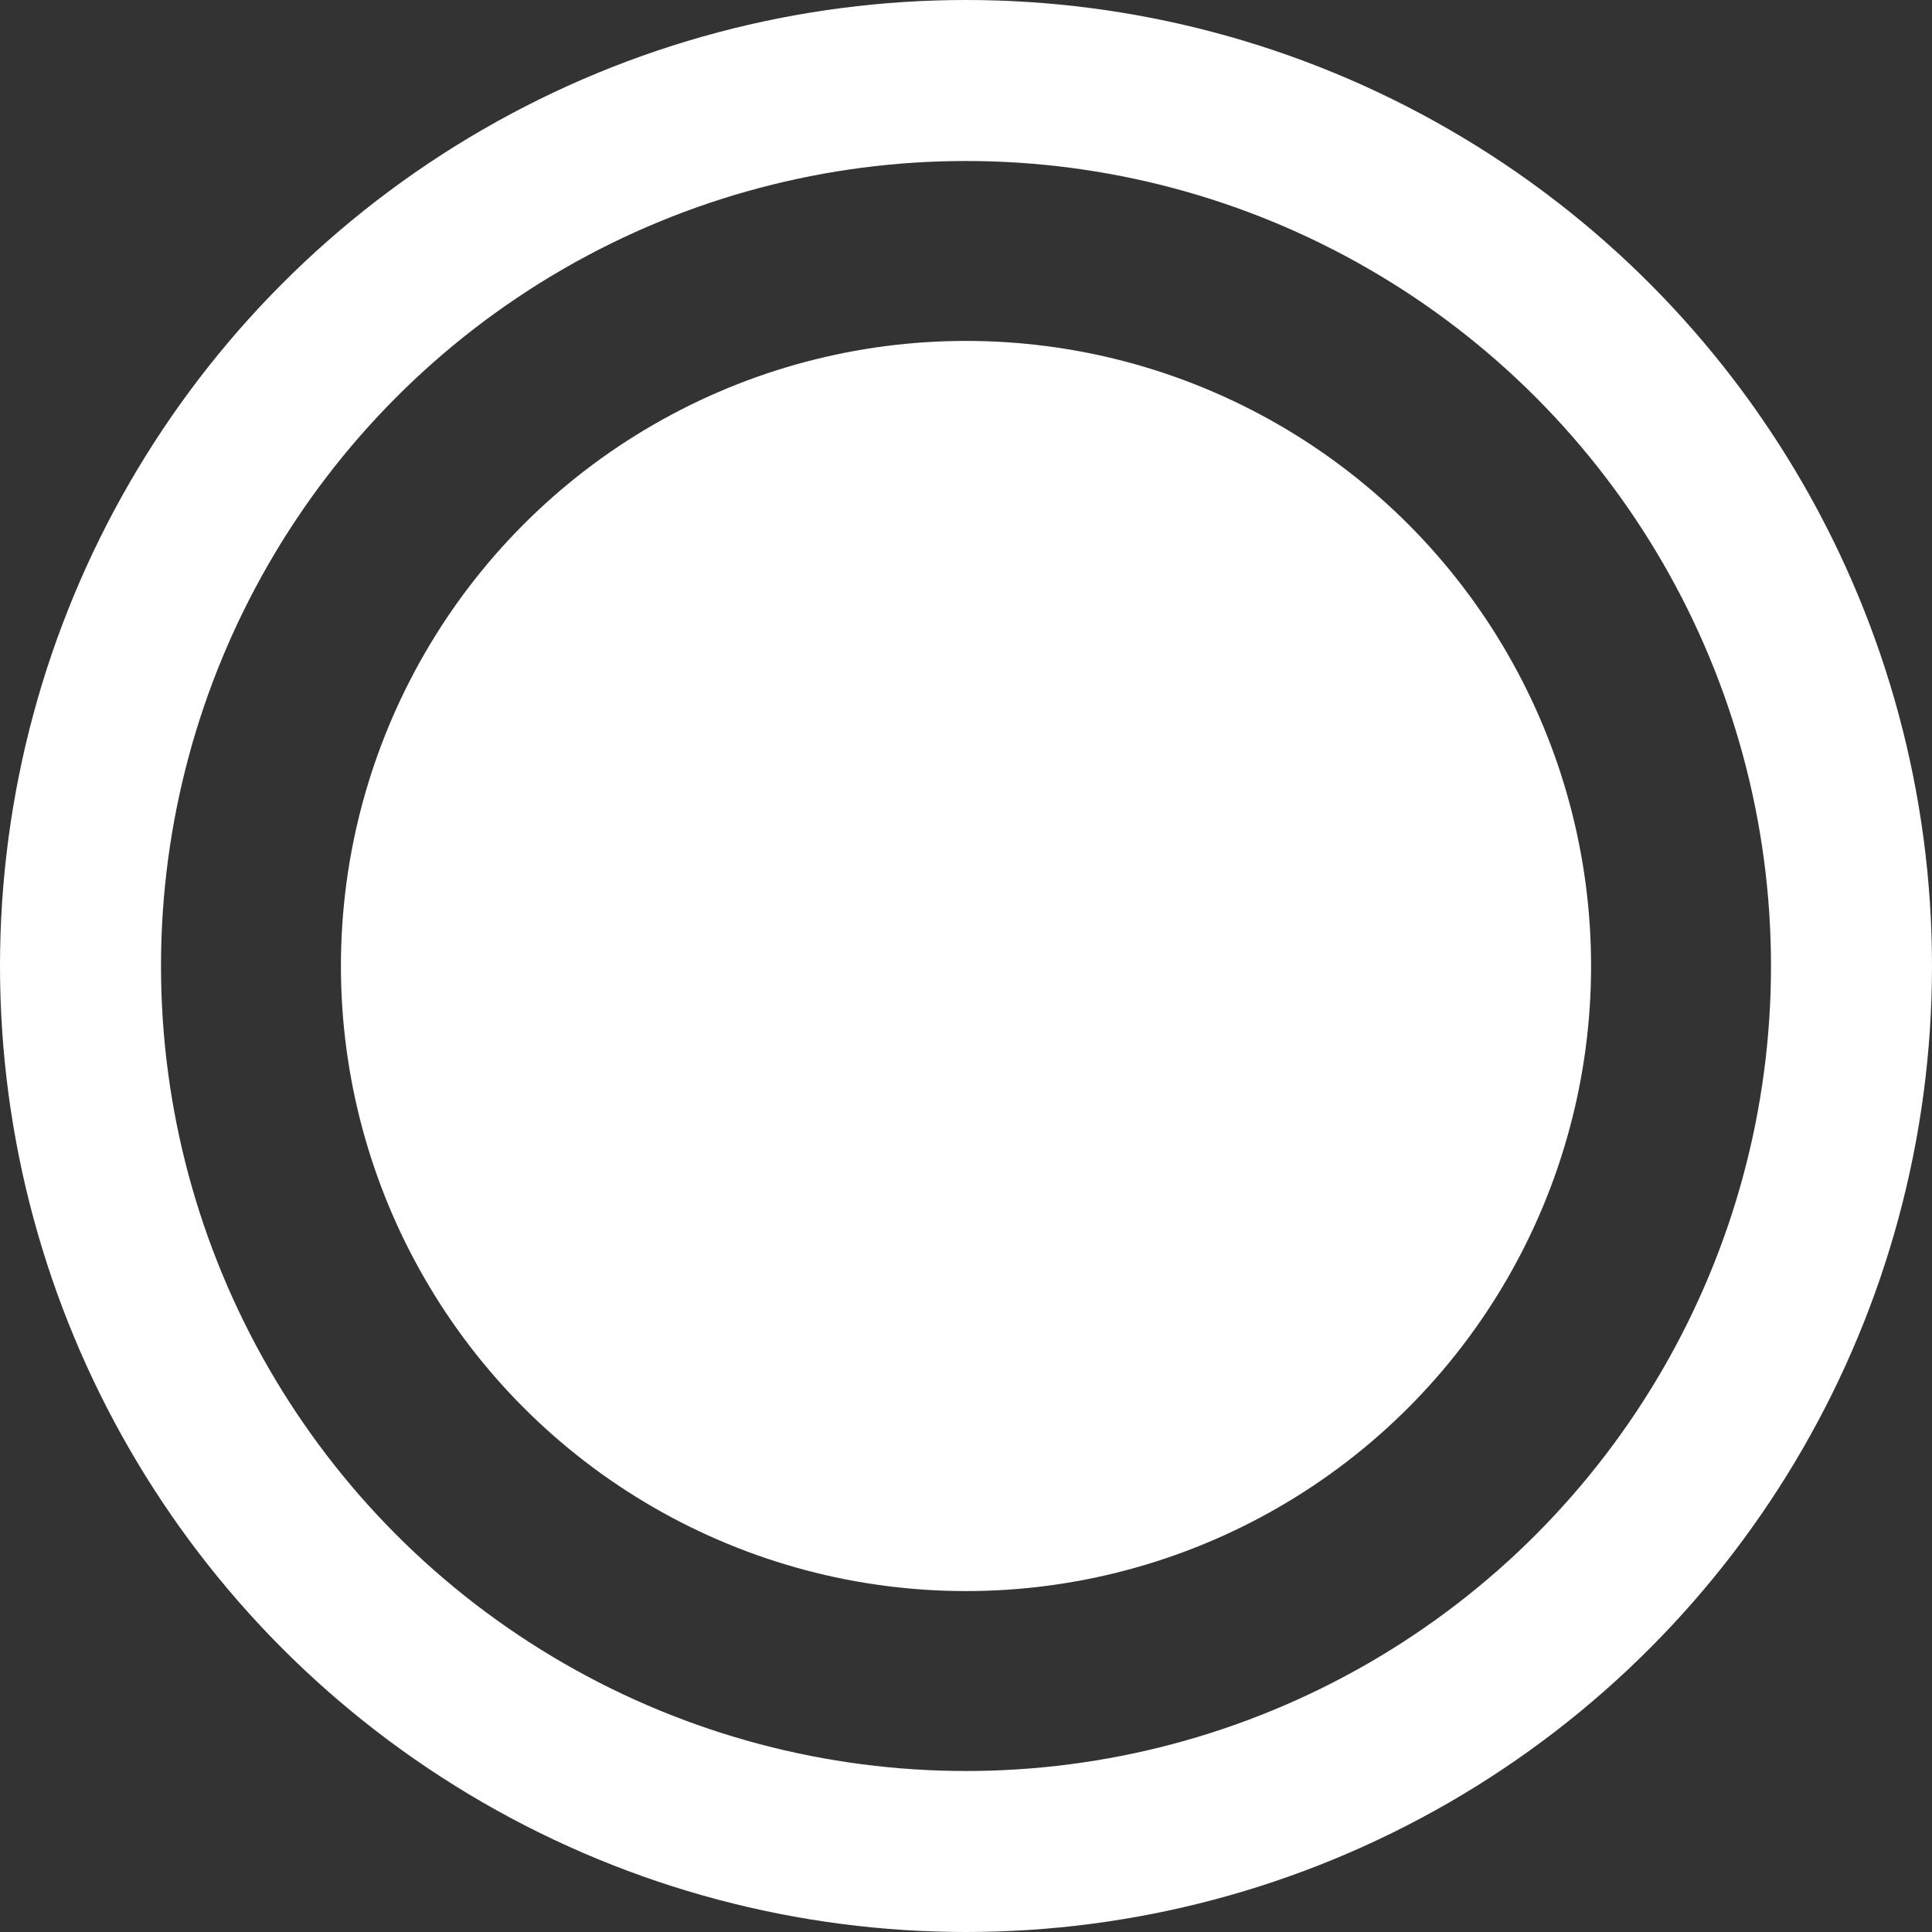
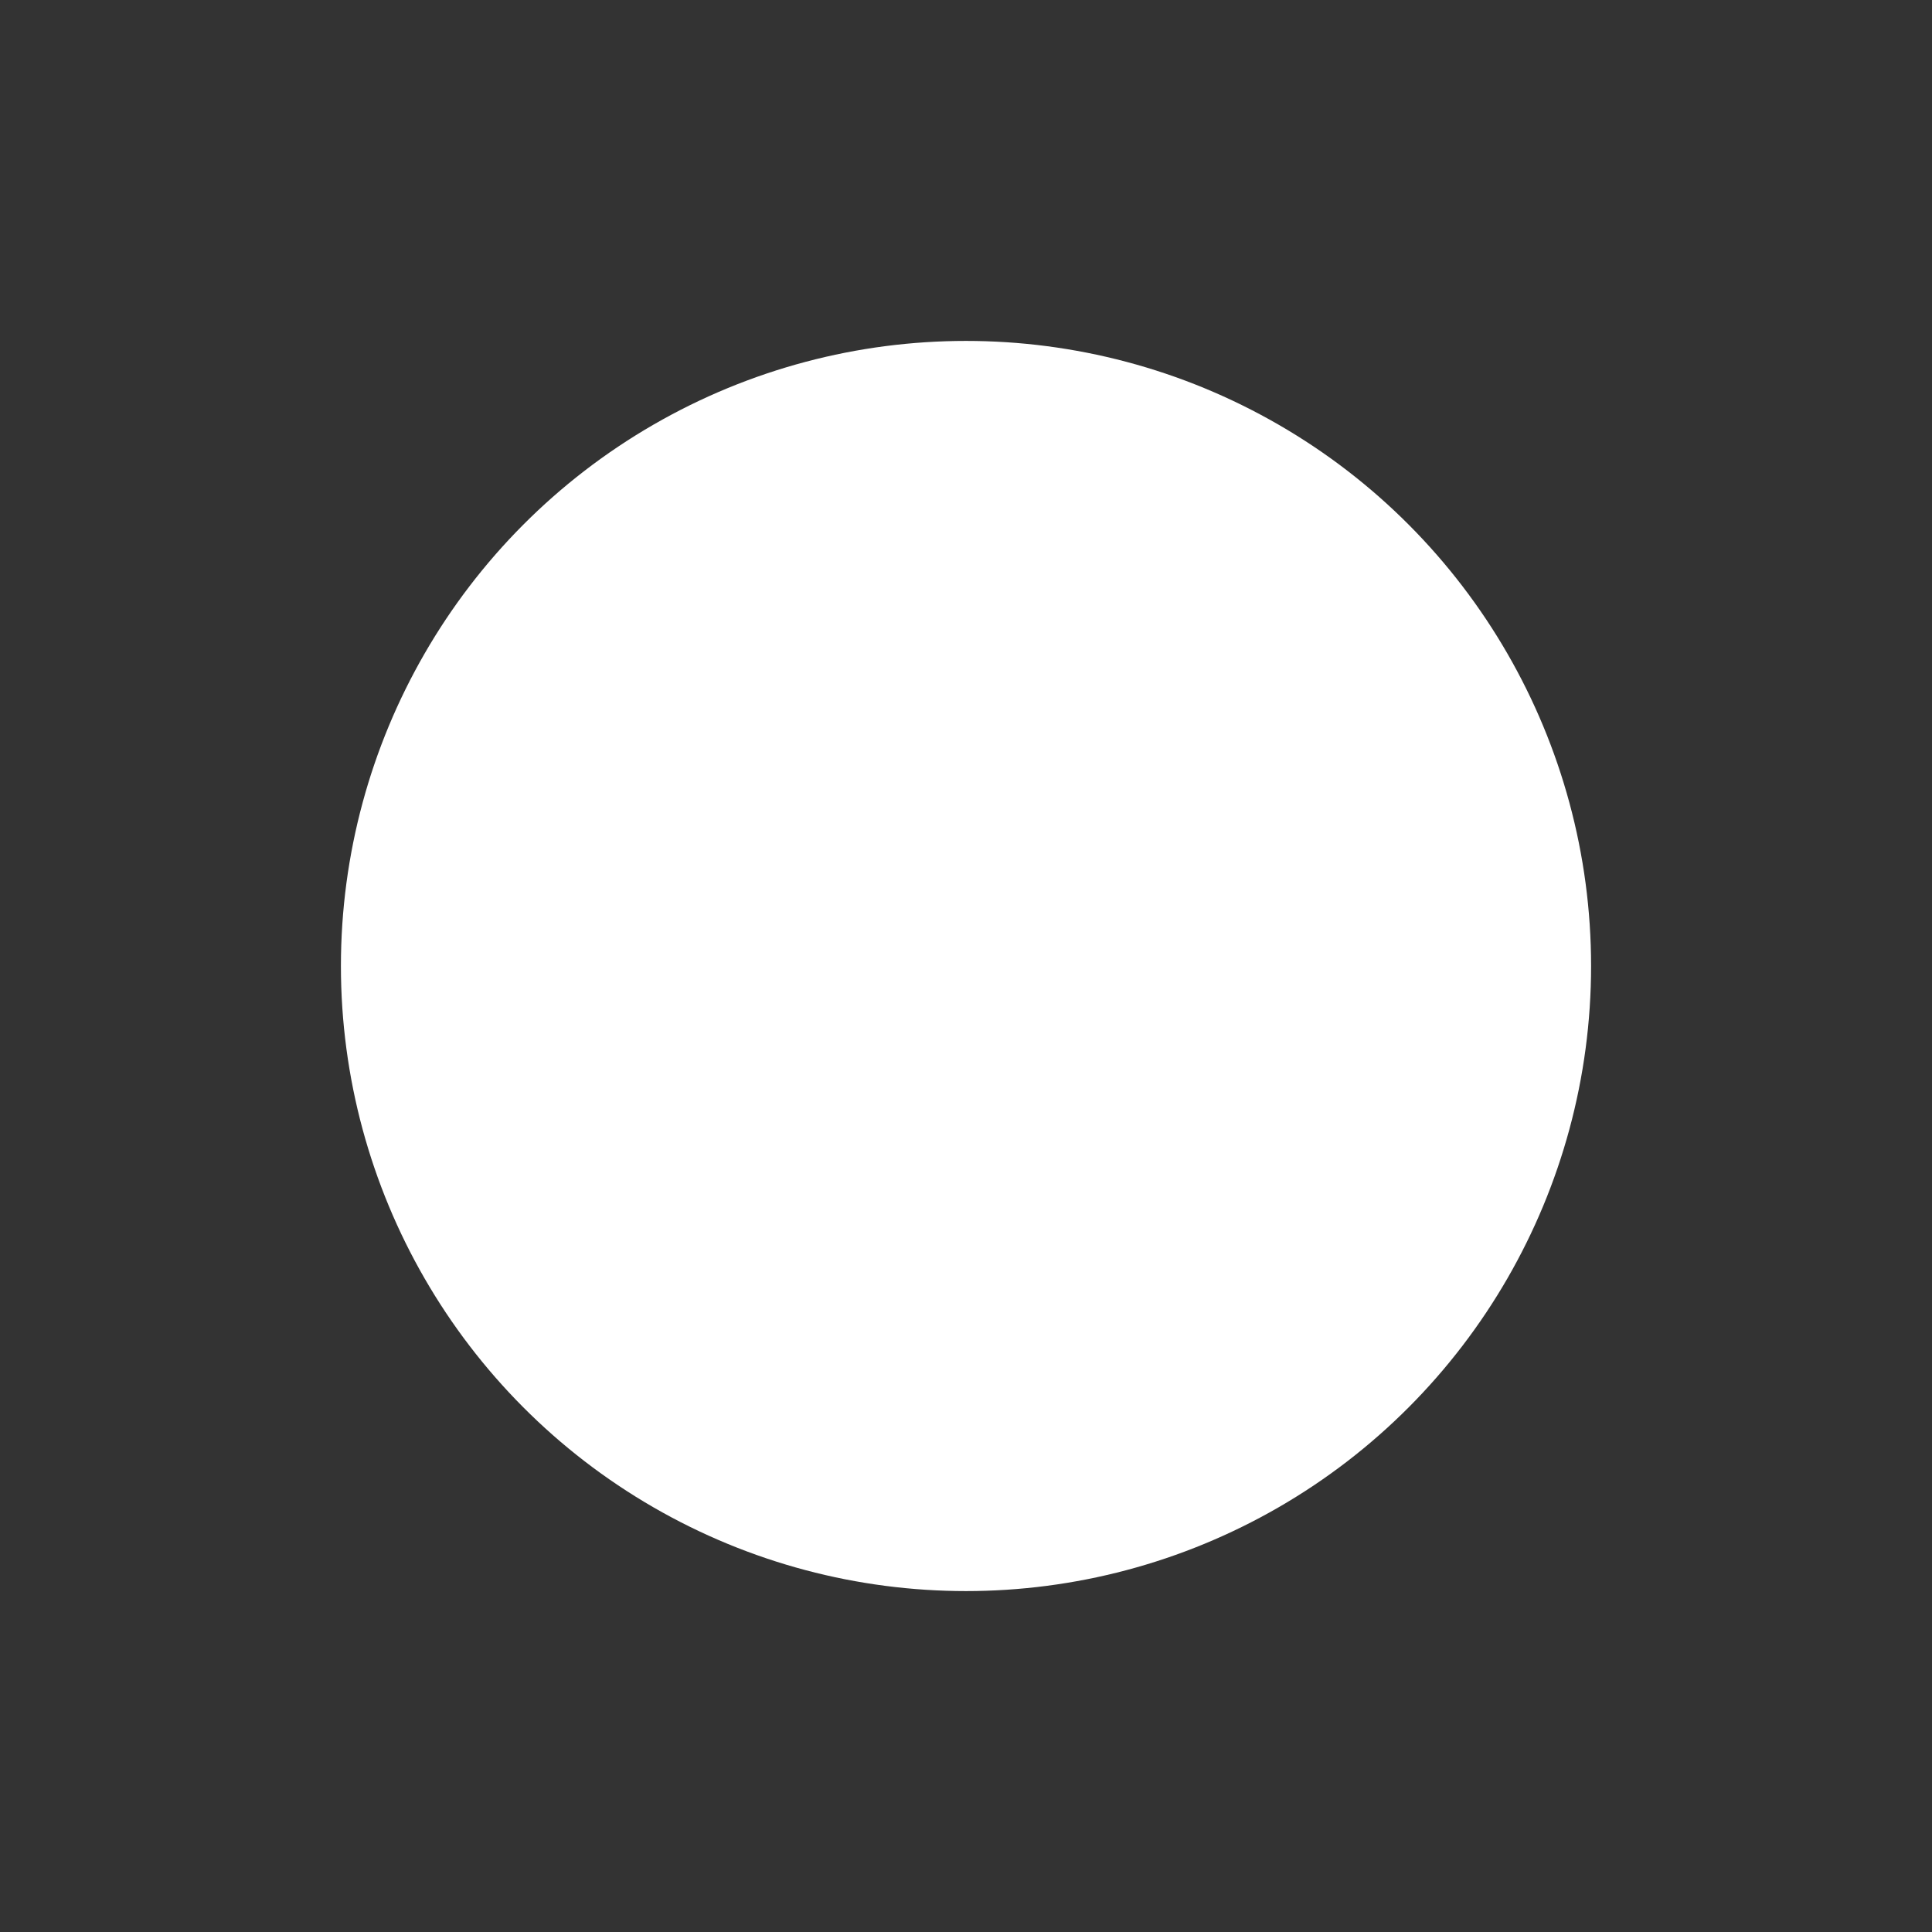
<svg xmlns="http://www.w3.org/2000/svg" width="24" height="24" viewBox="0 0 24 24" fill="none">
  <rect x="0" y="0" width="24" height="24" fill="#333333" stroke="none" />
  <circle cx="12" cy="12" r="7.765" fill="white" />
-   <circle cx="12" cy="12" r="11" stroke="white" stroke-width="2" />
</svg>